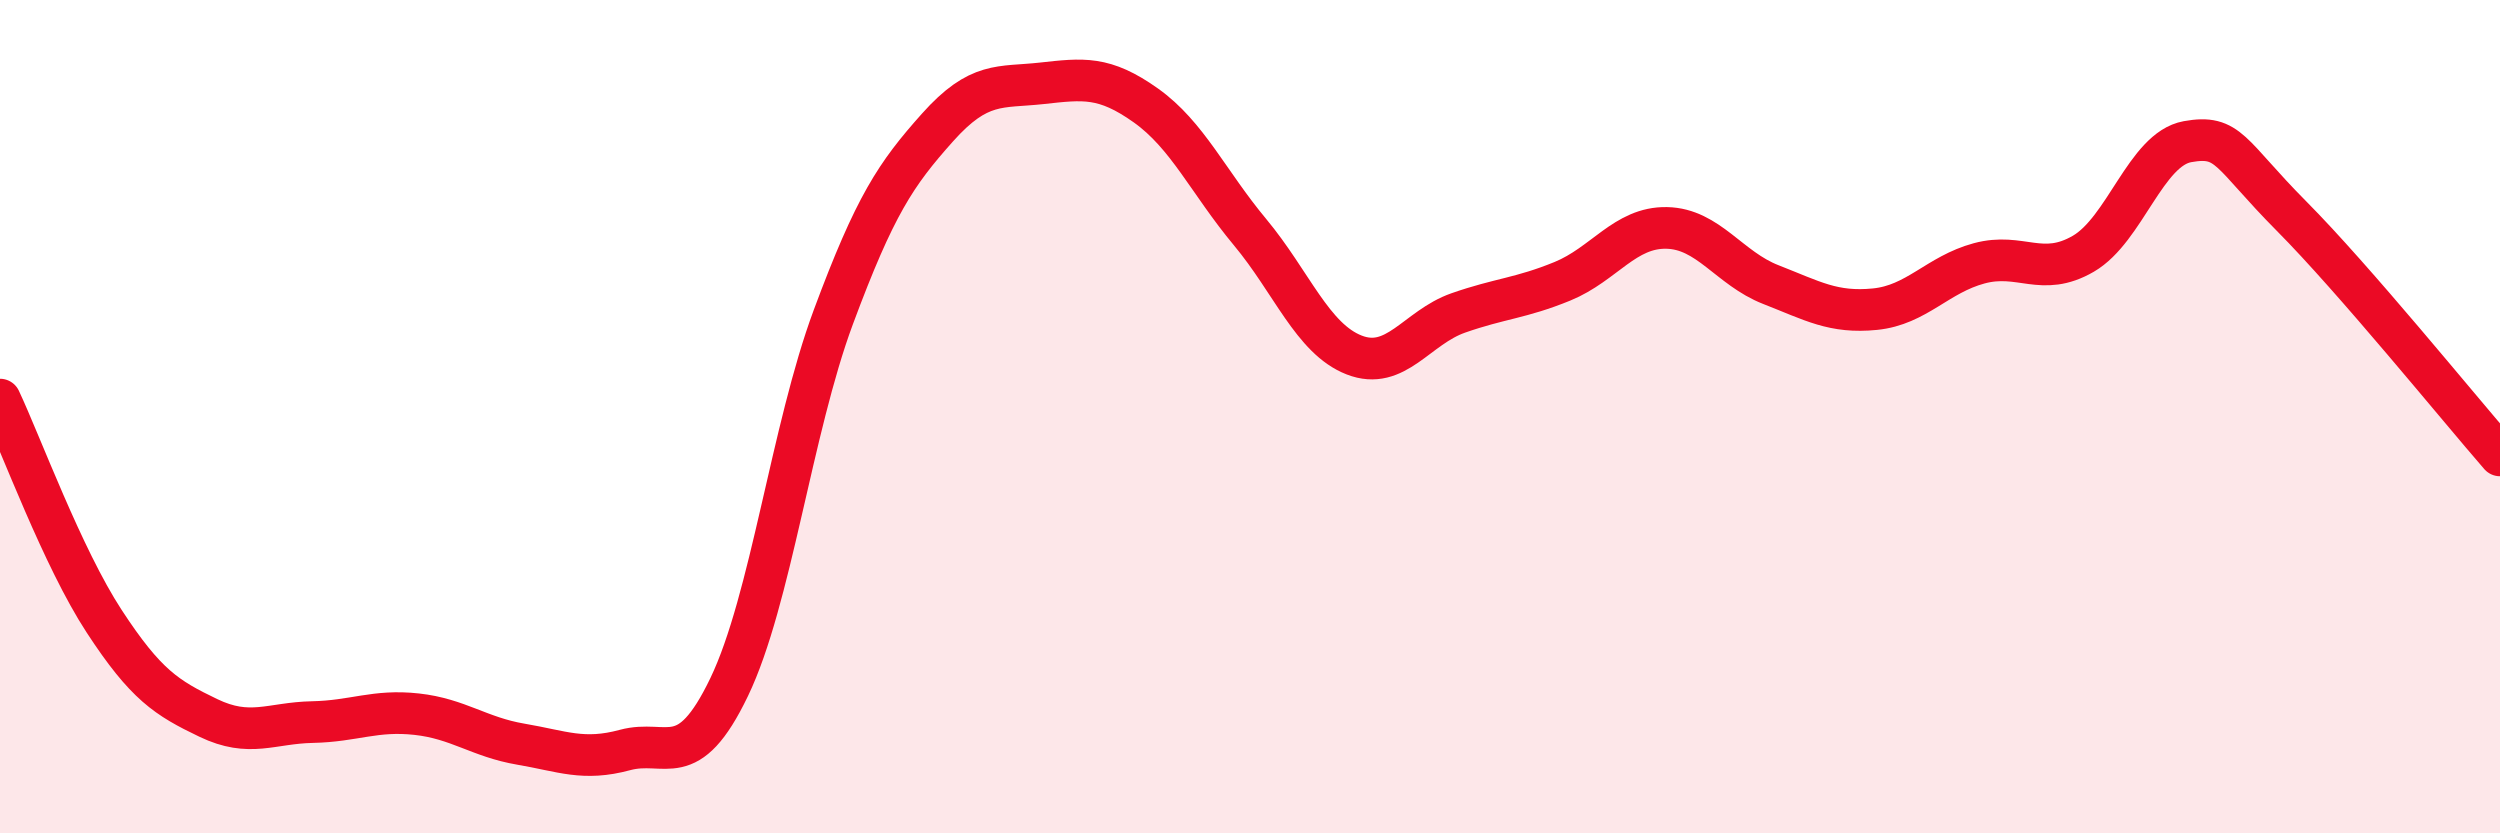
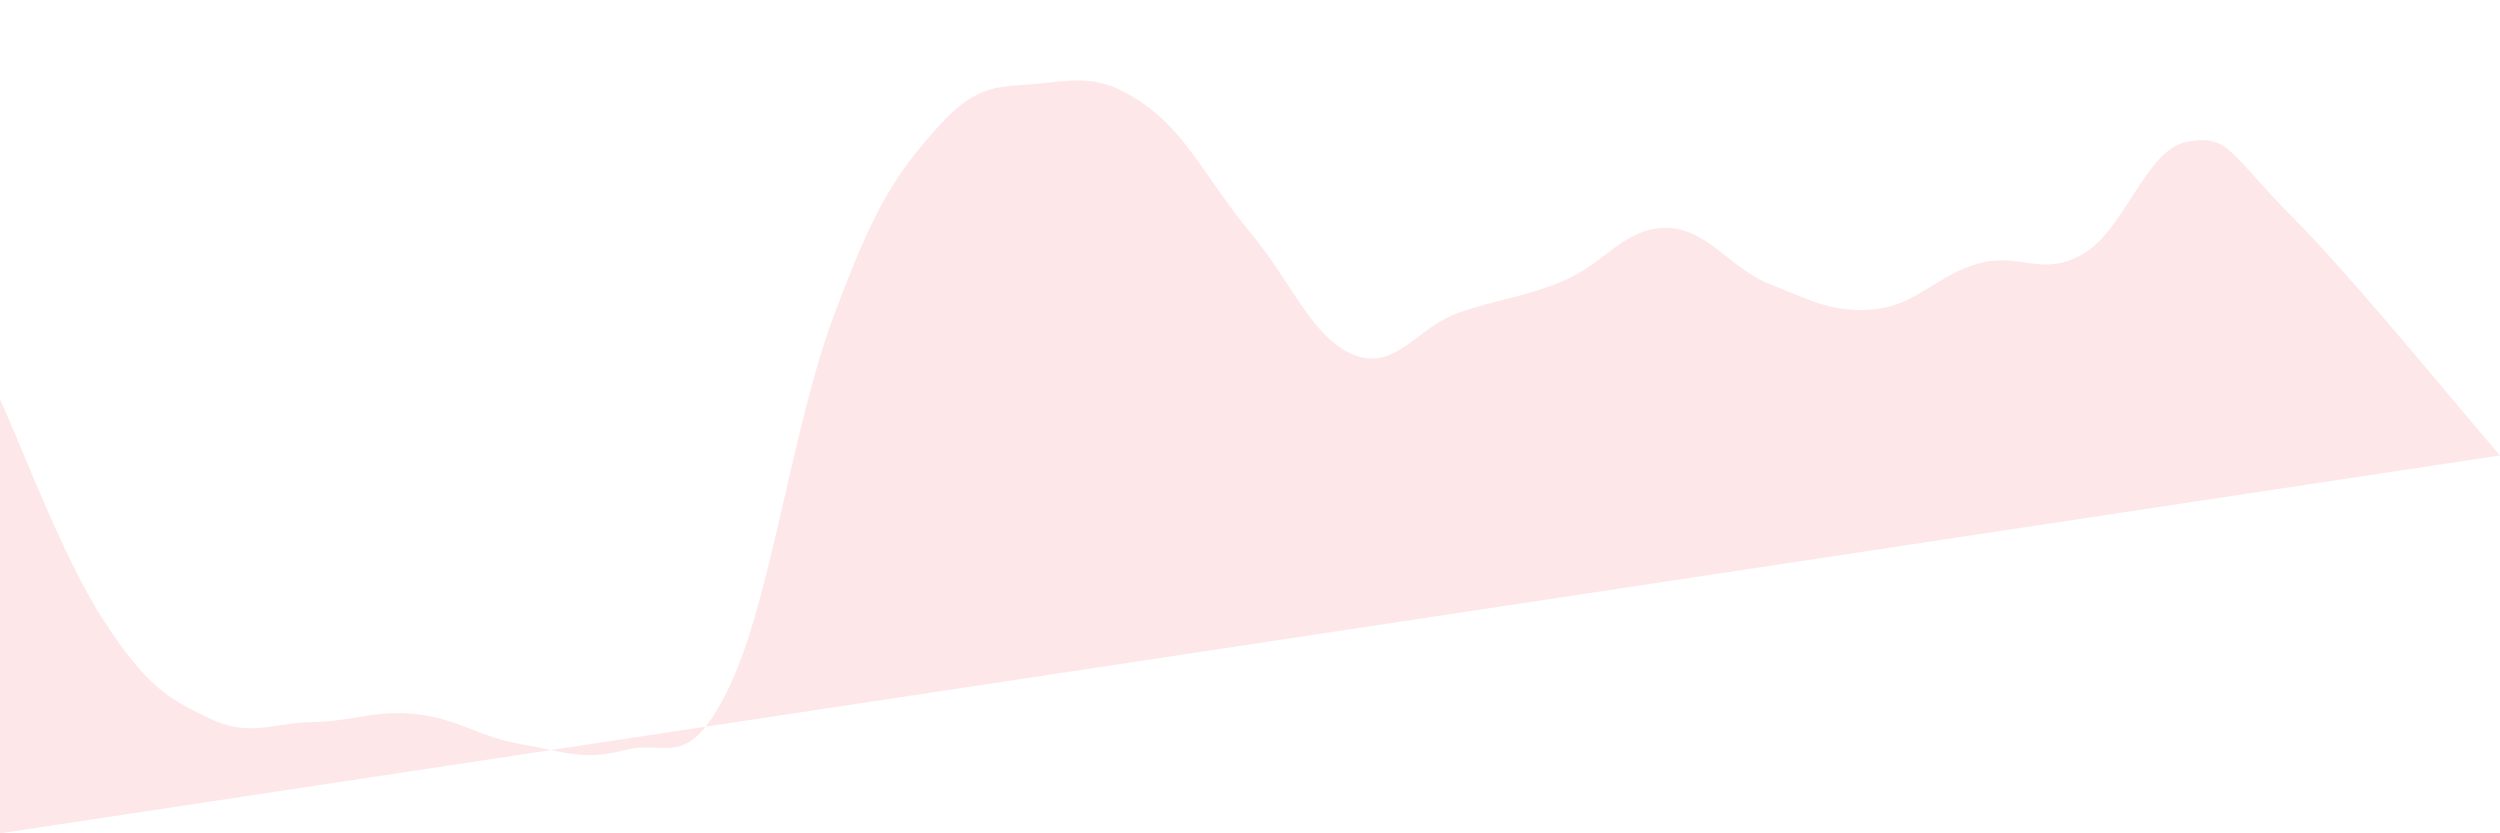
<svg xmlns="http://www.w3.org/2000/svg" width="60" height="20" viewBox="0 0 60 20">
-   <path d="M 0,9.59 C 0.5,10.65 1.5,13.38 2.5,14.91 C 3.5,16.44 4,16.75 5,17.23 C 6,17.71 6.5,17.35 7.5,17.33 C 8.5,17.31 9,17.03 10,17.14 C 11,17.25 11.5,17.69 12.5,17.86 C 13.5,18.03 14,18.27 15,18 C 16,17.73 16.5,18.57 17.5,16.49 C 18.5,14.41 19,10.3 20,7.61 C 21,4.92 21.5,4.18 22.5,3.06 C 23.5,1.94 24,2.11 25,2 C 26,1.89 26.5,1.82 27.5,2.53 C 28.5,3.24 29,4.37 30,5.57 C 31,6.77 31.5,8.13 32.5,8.52 C 33.5,8.91 34,7.86 35,7.51 C 36,7.16 36.5,7.16 37.5,6.75 C 38.5,6.34 39,5.45 40,5.47 C 41,5.49 41.5,6.44 42.5,6.83 C 43.5,7.22 44,7.52 45,7.42 C 46,7.32 46.5,6.59 47.5,6.32 C 48.5,6.05 49,6.67 50,6.09 C 51,5.51 51.5,3.58 52.5,3.4 C 53.5,3.22 53.5,3.68 55,5.19 C 56.5,6.7 59,9.78 60,10.93L60 20L0 20Z" fill="#EB0A25" opacity="0.1" stroke-linecap="round" stroke-linejoin="round" />
-   <path d="M 0,9.59 C 0.5,10.65 1.5,13.38 2.5,14.91 C 3.5,16.44 4,16.75 5,17.23 C 6,17.71 6.5,17.35 7.5,17.33 C 8.5,17.31 9,17.03 10,17.14 C 11,17.25 11.5,17.69 12.5,17.86 C 13.5,18.03 14,18.27 15,18 C 16,17.73 16.5,18.57 17.5,16.49 C 18.5,14.41 19,10.3 20,7.61 C 21,4.92 21.5,4.18 22.5,3.06 C 23.5,1.94 24,2.11 25,2 C 26,1.89 26.5,1.82 27.5,2.53 C 28.5,3.24 29,4.37 30,5.57 C 31,6.77 31.5,8.13 32.5,8.52 C 33.5,8.91 34,7.86 35,7.51 C 36,7.16 36.5,7.16 37.5,6.75 C 38.5,6.34 39,5.45 40,5.47 C 41,5.49 41.5,6.44 42.5,6.83 C 43.5,7.22 44,7.52 45,7.42 C 46,7.32 46.5,6.59 47.5,6.32 C 48.5,6.05 49,6.67 50,6.09 C 51,5.51 51.5,3.58 52.5,3.4 C 53.5,3.22 53.5,3.68 55,5.19 C 56.5,6.7 59,9.78 60,10.93" stroke="#EB0A25" stroke-width="1" fill="none" stroke-linecap="round" stroke-linejoin="round" />
+   <path d="M 0,9.59 C 0.5,10.65 1.5,13.38 2.5,14.91 C 3.5,16.44 4,16.75 5,17.23 C 6,17.71 6.5,17.35 7.5,17.33 C 8.5,17.31 9,17.03 10,17.14 C 11,17.25 11.5,17.69 12.5,17.86 C 13.5,18.03 14,18.27 15,18 C 16,17.73 16.5,18.57 17.5,16.49 C 18.5,14.41 19,10.3 20,7.61 C 21,4.92 21.5,4.18 22.5,3.06 C 23.5,1.94 24,2.11 25,2 C 26,1.89 26.5,1.82 27.5,2.53 C 28.5,3.24 29,4.37 30,5.57 C 31,6.77 31.5,8.13 32.5,8.52 C 33.5,8.91 34,7.86 35,7.51 C 36,7.16 36.5,7.16 37.5,6.75 C 38.5,6.34 39,5.45 40,5.47 C 41,5.49 41.5,6.44 42.5,6.83 C 43.5,7.22 44,7.52 45,7.42 C 46,7.32 46.5,6.59 47.5,6.32 C 48.5,6.05 49,6.67 50,6.09 C 51,5.51 51.5,3.58 52.5,3.4 C 53.5,3.22 53.5,3.68 55,5.19 C 56.5,6.7 59,9.78 60,10.93L0 20Z" fill="#EB0A25" opacity="0.1" stroke-linecap="round" stroke-linejoin="round" />
</svg>